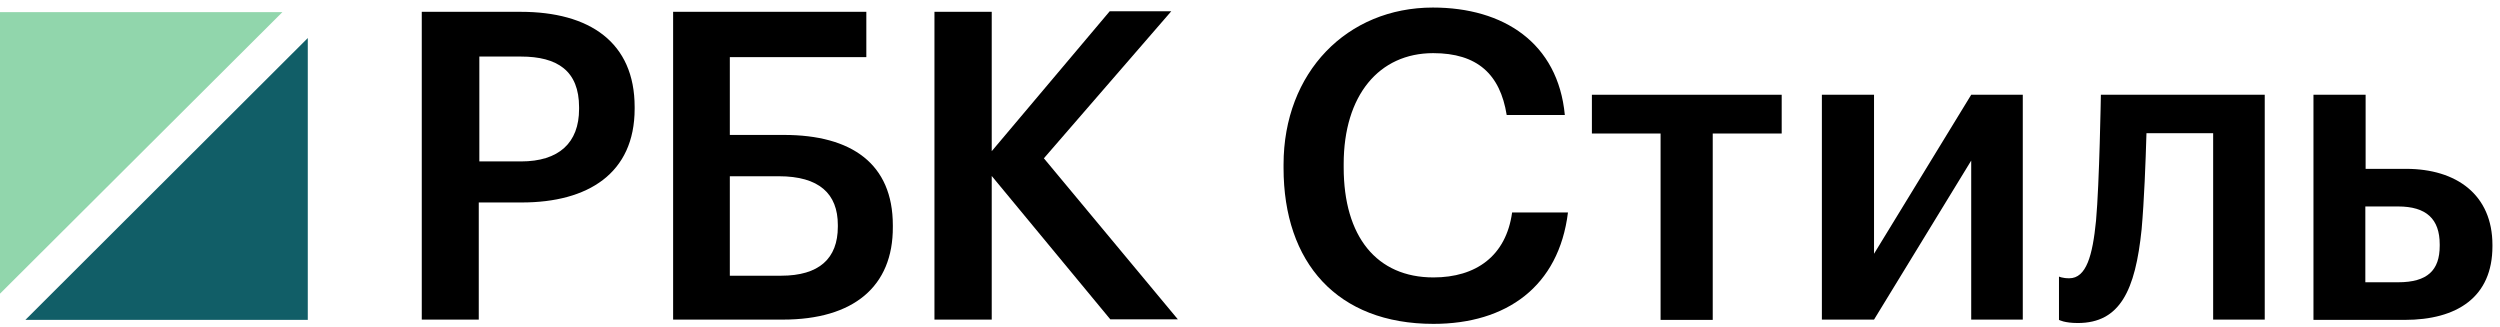
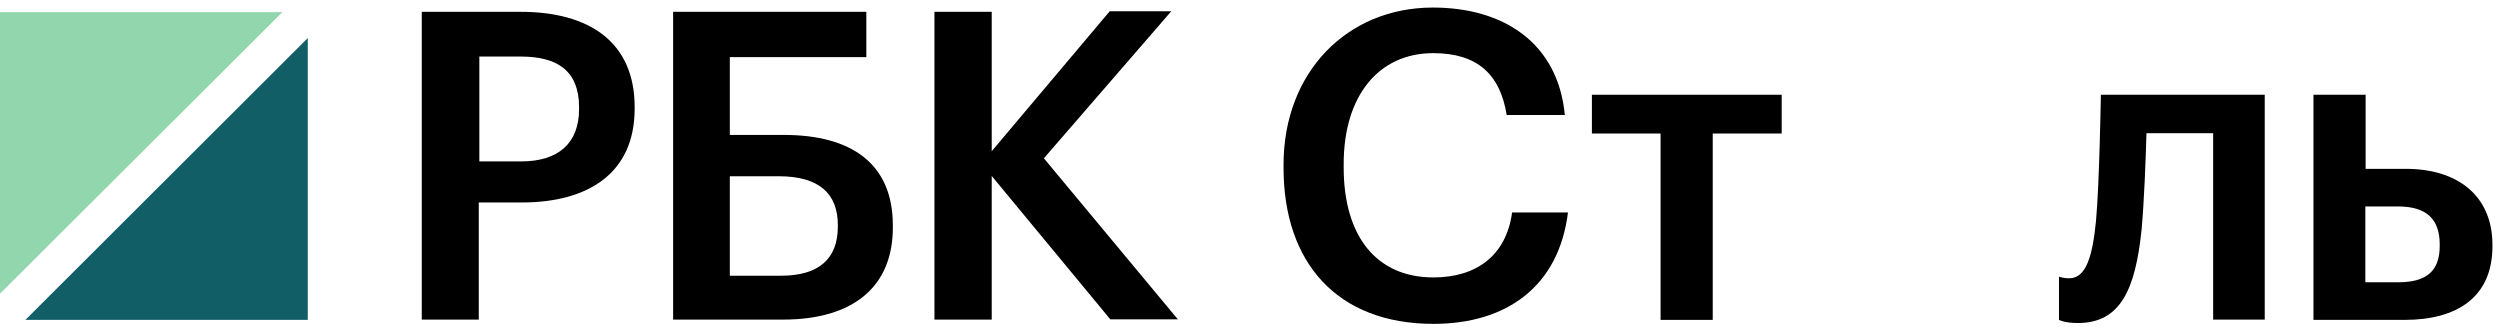
<svg xmlns="http://www.w3.org/2000/svg" width="306" height="40" viewBox="0 0 306 40" fill="none">
  <path d="M51.624 1.447H63.728C72.17 1.447 77.681 5.179 77.681 13.097V13.306C77.681 21.259 71.926 24.782 63.868 24.782H58.601V39.119H51.624V1.447ZM63.763 19.759C68.403 19.759 70.879 17.492 70.879 13.341V13.132C70.879 8.667 68.228 6.923 63.763 6.923H58.671V19.759H63.763Z" fill="black" />
-   <path d="M95.819 39.119H82.39V1.447H106.039V6.993H89.331V16.516H95.959C104.226 16.516 109.283 20.039 109.283 27.573V27.782C109.318 35.073 104.47 39.119 95.819 39.119ZM95.61 33.747C100.249 33.747 102.551 31.654 102.551 27.747V27.538C102.551 23.701 100.249 21.573 95.331 21.573H89.331V33.747H95.61Z" fill="black" />
+   <path d="M95.819 39.119H82.39V1.447H106.039V6.993H89.331V16.516H95.959C104.226 16.516 109.283 20.039 109.283 27.573V27.782C109.318 35.073 104.47 39.119 95.819 39.119ZM95.61 33.747C100.249 33.747 102.551 31.654 102.551 27.747V27.538C102.551 23.701 100.249 21.573 95.331 21.573H89.331V33.747H95.61" fill="black" />
  <path d="M114.377 1.447H121.388V18.504L135.829 1.378H143.364L127.771 19.376L144.166 39.084H135.899L121.388 21.539V39.119H114.377V1.447Z" fill="black" />
  <path d="M157.107 20.562V20.144C157.107 8.842 164.886 0.924 175.385 0.924C184.035 0.924 190.698 5.249 191.535 14.074H184.419C183.617 9.086 180.826 6.505 175.42 6.505C168.792 6.505 164.467 11.667 164.467 20.074V20.492C164.467 28.969 168.513 33.957 175.455 33.957C180.652 33.957 184.349 31.341 185.082 26.004H191.919C190.803 35.073 184.384 39.642 175.455 39.642C163.665 39.642 157.107 32.143 157.107 20.562Z" fill="black" />
  <path d="M218.044 16.342H209.638V39.154H203.255V16.342H194.848V11.598H218.079V16.342H218.044Z" fill="black" />
-   <path d="M222.998 39.119V11.598H229.381V31.062L241.276 11.598H247.589V39.119H241.276V19.655L229.381 39.119H222.998Z" fill="black" />
  <path d="M254.321 39.538C252.682 39.538 252.019 39.154 252.019 39.154V33.852C252.019 33.852 252.438 34.061 253.275 34.061C255.368 34.061 256.135 31.271 256.554 27.015C256.972 22.376 257.147 11.598 257.147 11.598H277.204V39.119H270.89V16.307H262.728C262.623 19.899 262.449 24.504 262.135 28.062C261.368 35.561 259.484 39.538 254.321 39.538Z" fill="black" />
  <path d="M283.168 11.598H289.552V20.667H294.505C300.679 20.667 305.074 23.841 305.074 29.98V30.155C305.074 36.364 300.749 39.154 294.33 39.154H283.168V11.598ZM293.528 34.55C297.121 34.55 298.621 33.085 298.621 30.085V29.91C298.621 26.806 296.981 25.271 293.528 25.271H289.517V34.55H293.528Z" fill="black" />
  <path d="M34.568 1.483H0V35.946L34.568 1.483Z" fill="#91D6AC" />
  <path d="M3.105 39.155H37.673V4.657L3.105 39.155Z" fill="#115E67" />
</svg>